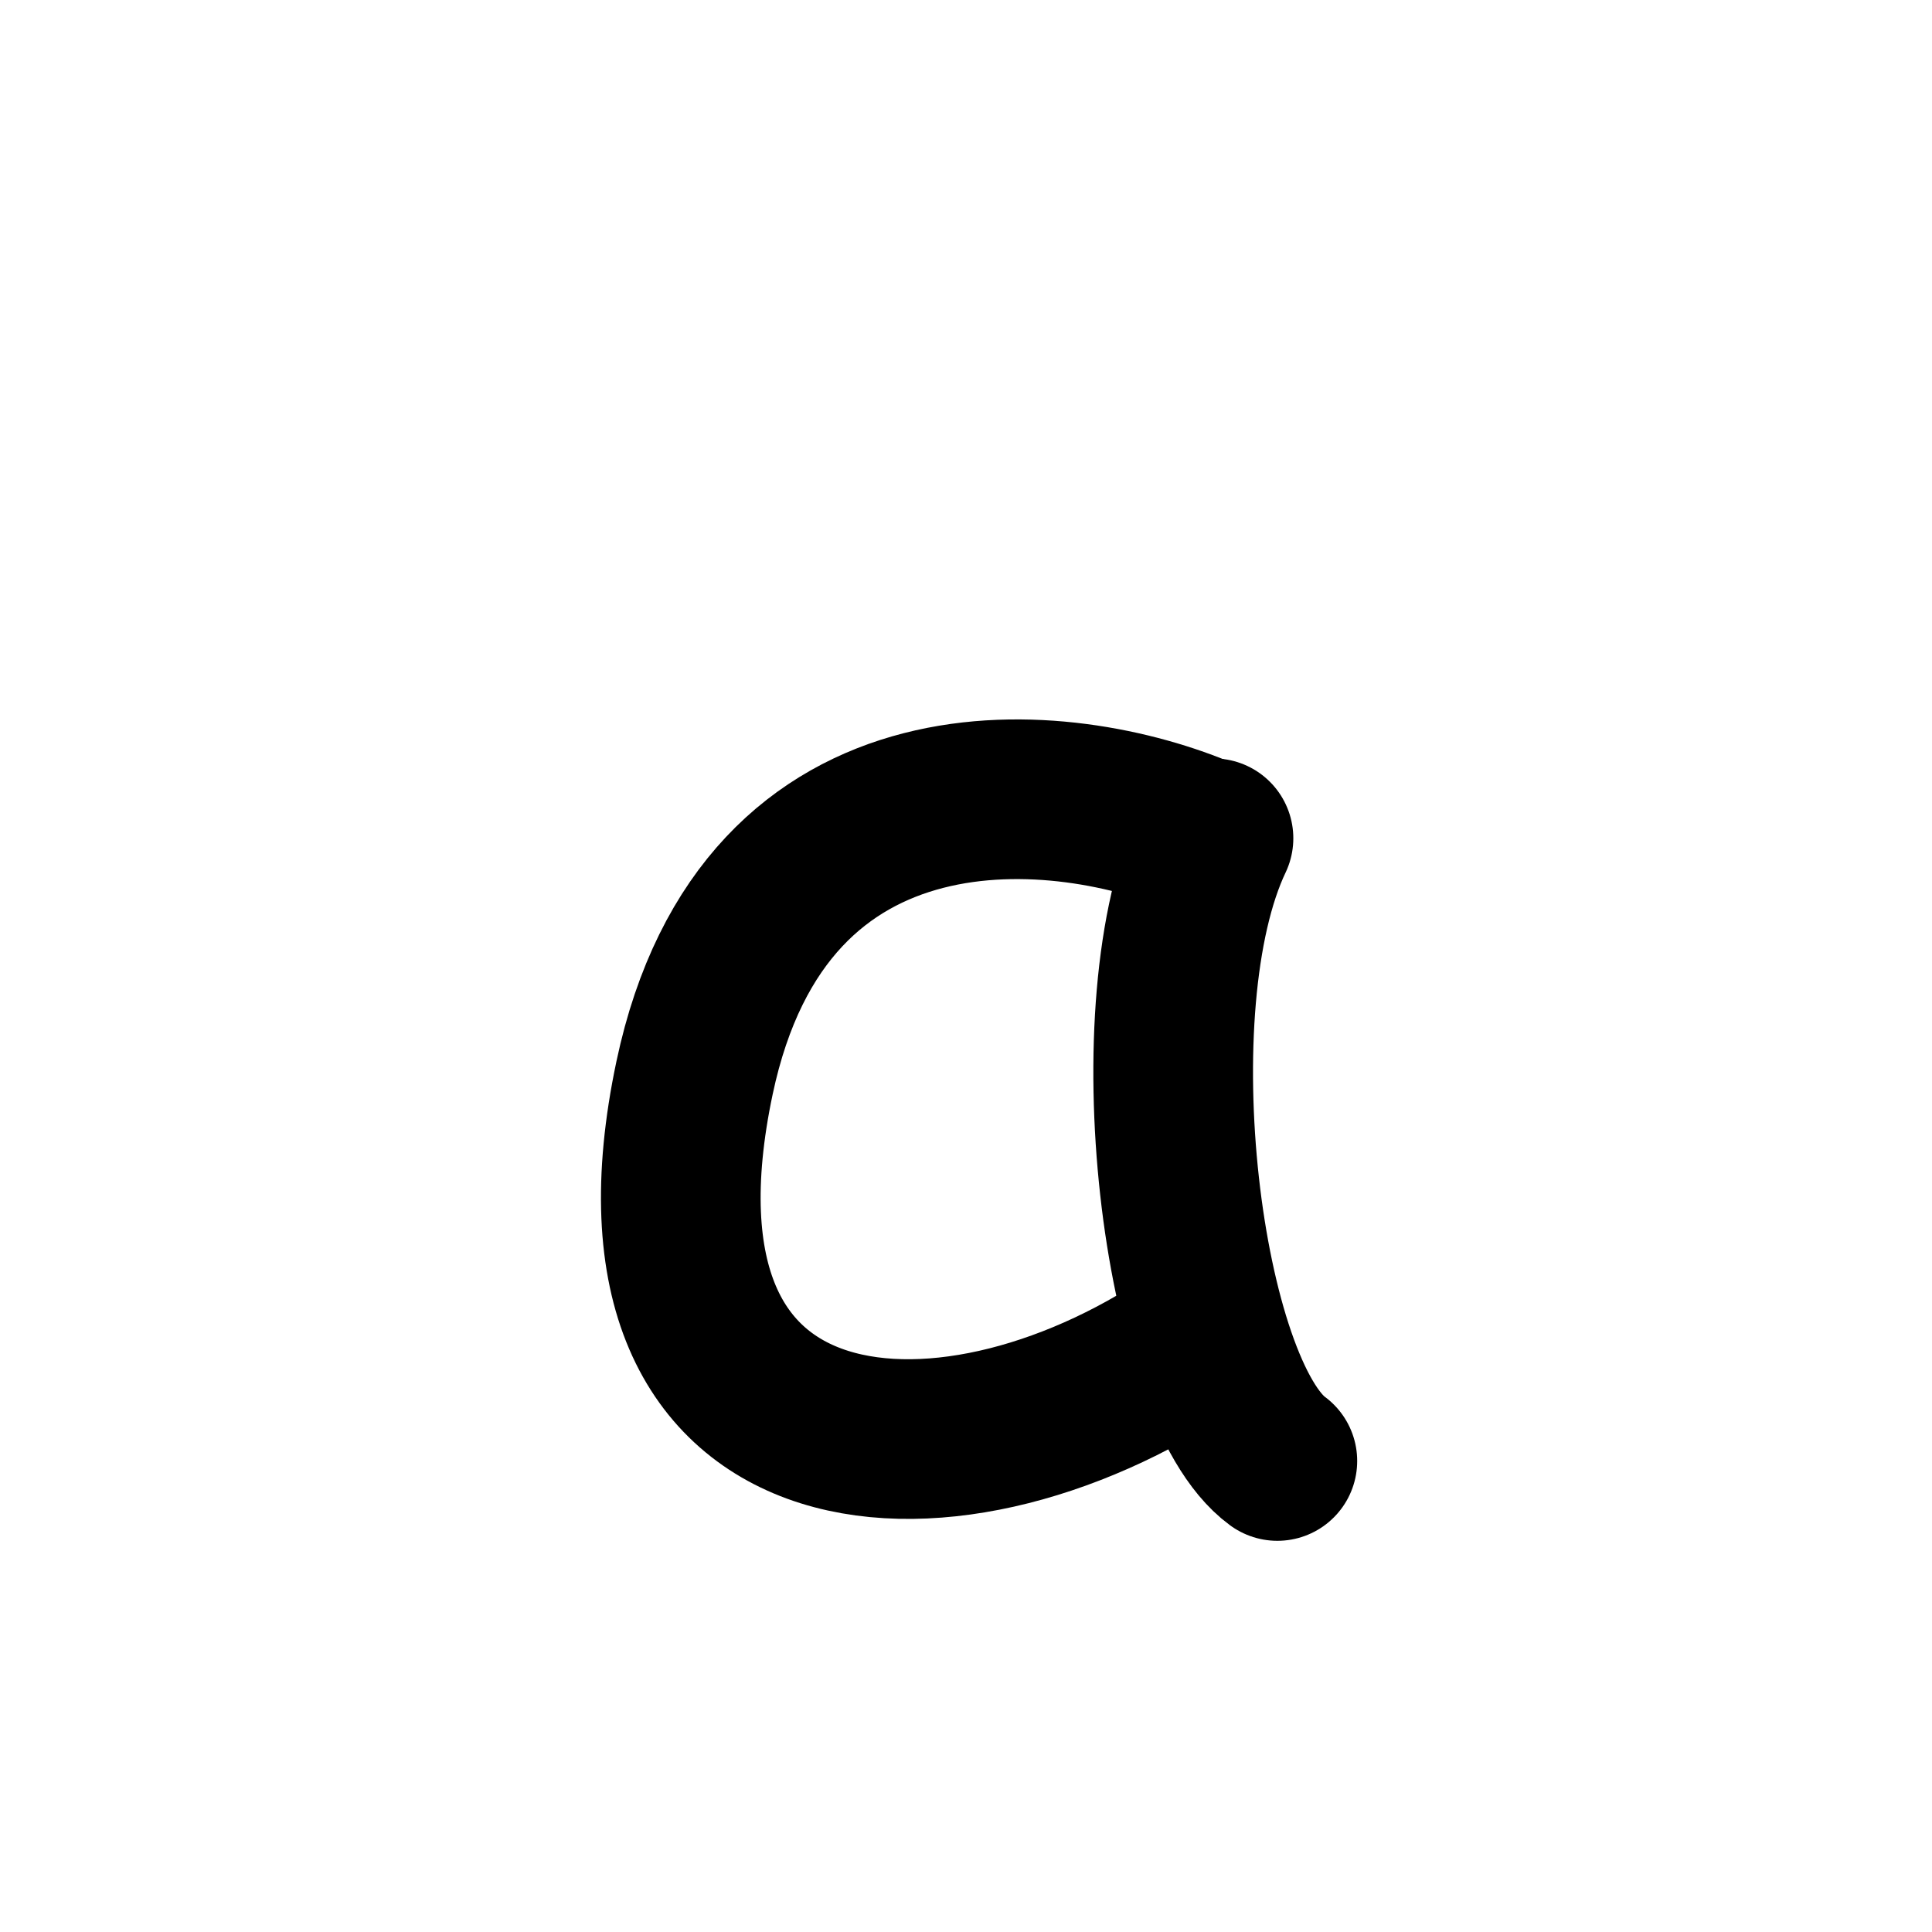
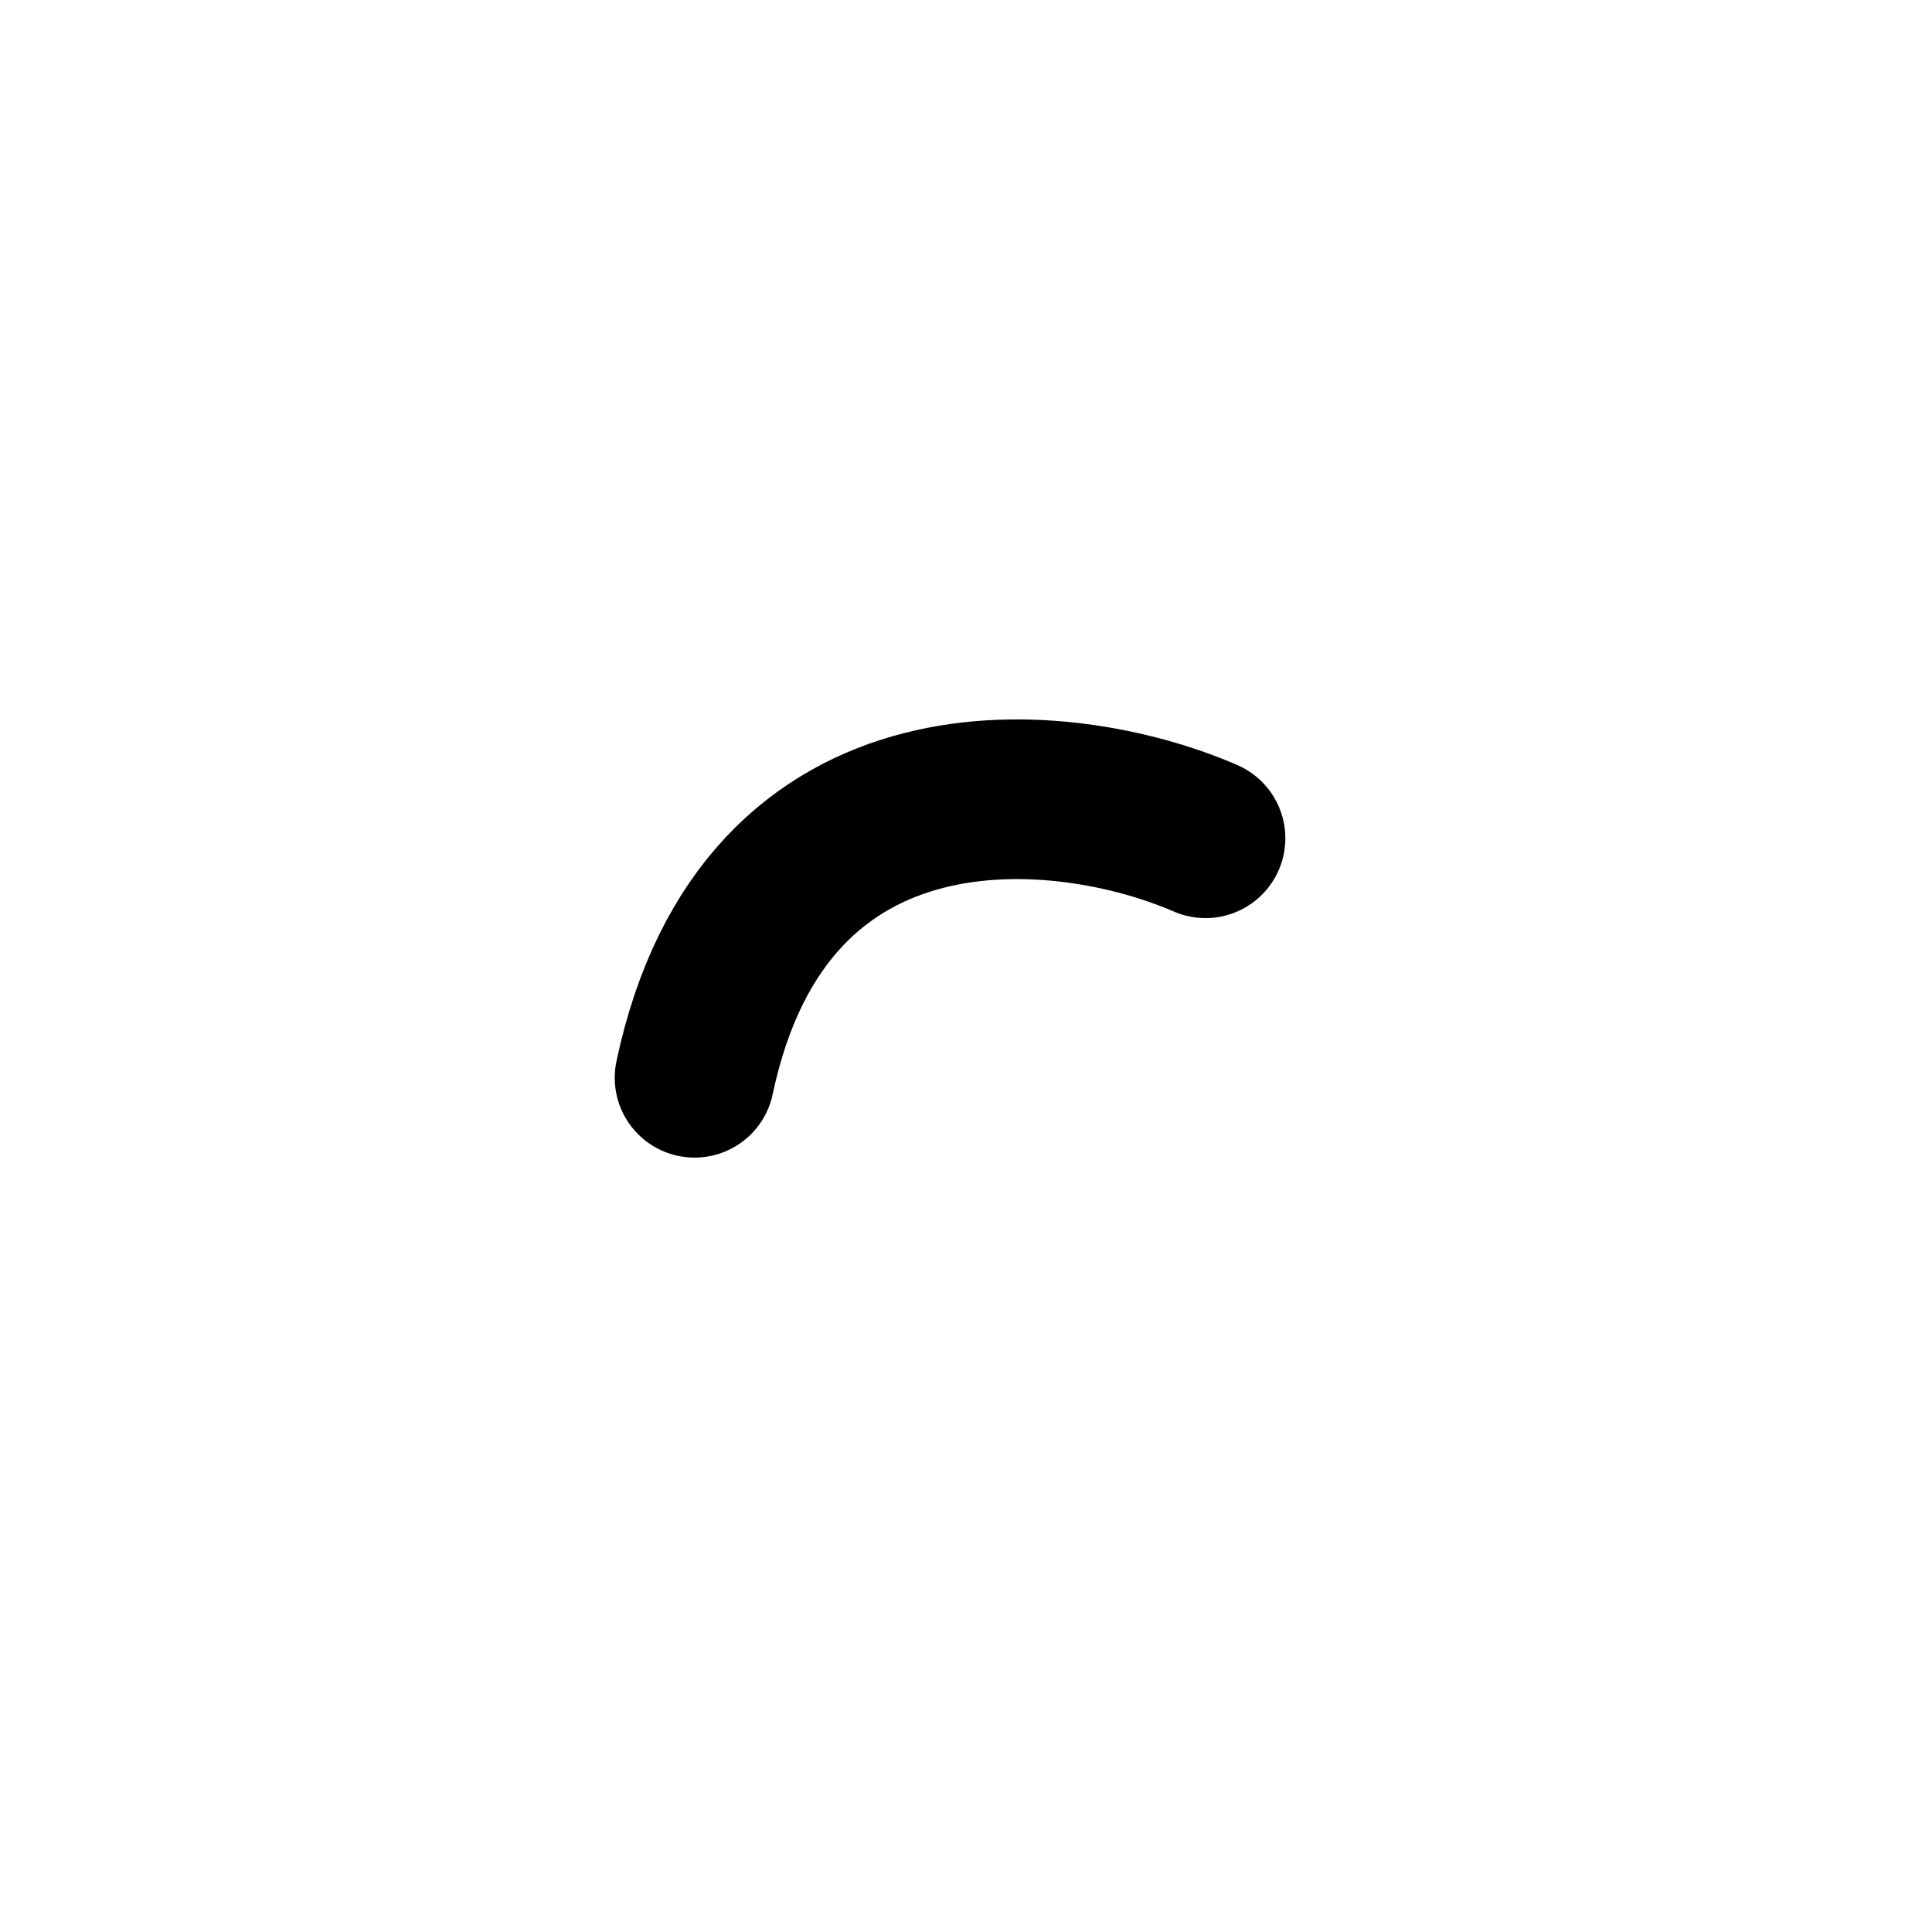
<svg xmlns="http://www.w3.org/2000/svg" width="121" height="121" viewBox="0 0 121 121" fill="none">
-   <path d="M75.5 52.5C66.667 48.667 47.9 46.7 43.5 67.5C38 93.5 60 94.5 75.5 83.5" stroke="black" stroke-width="10" stroke-linecap="round" />
-   <path d="M76 52.5C71 63 74 87.1 80 91.5" stroke="black" stroke-width="10" stroke-linecap="round" />
+   <path d="M75.5 52.5C66.667 48.667 47.9 46.7 43.5 67.5" stroke="black" stroke-width="10" stroke-linecap="round" />
</svg>